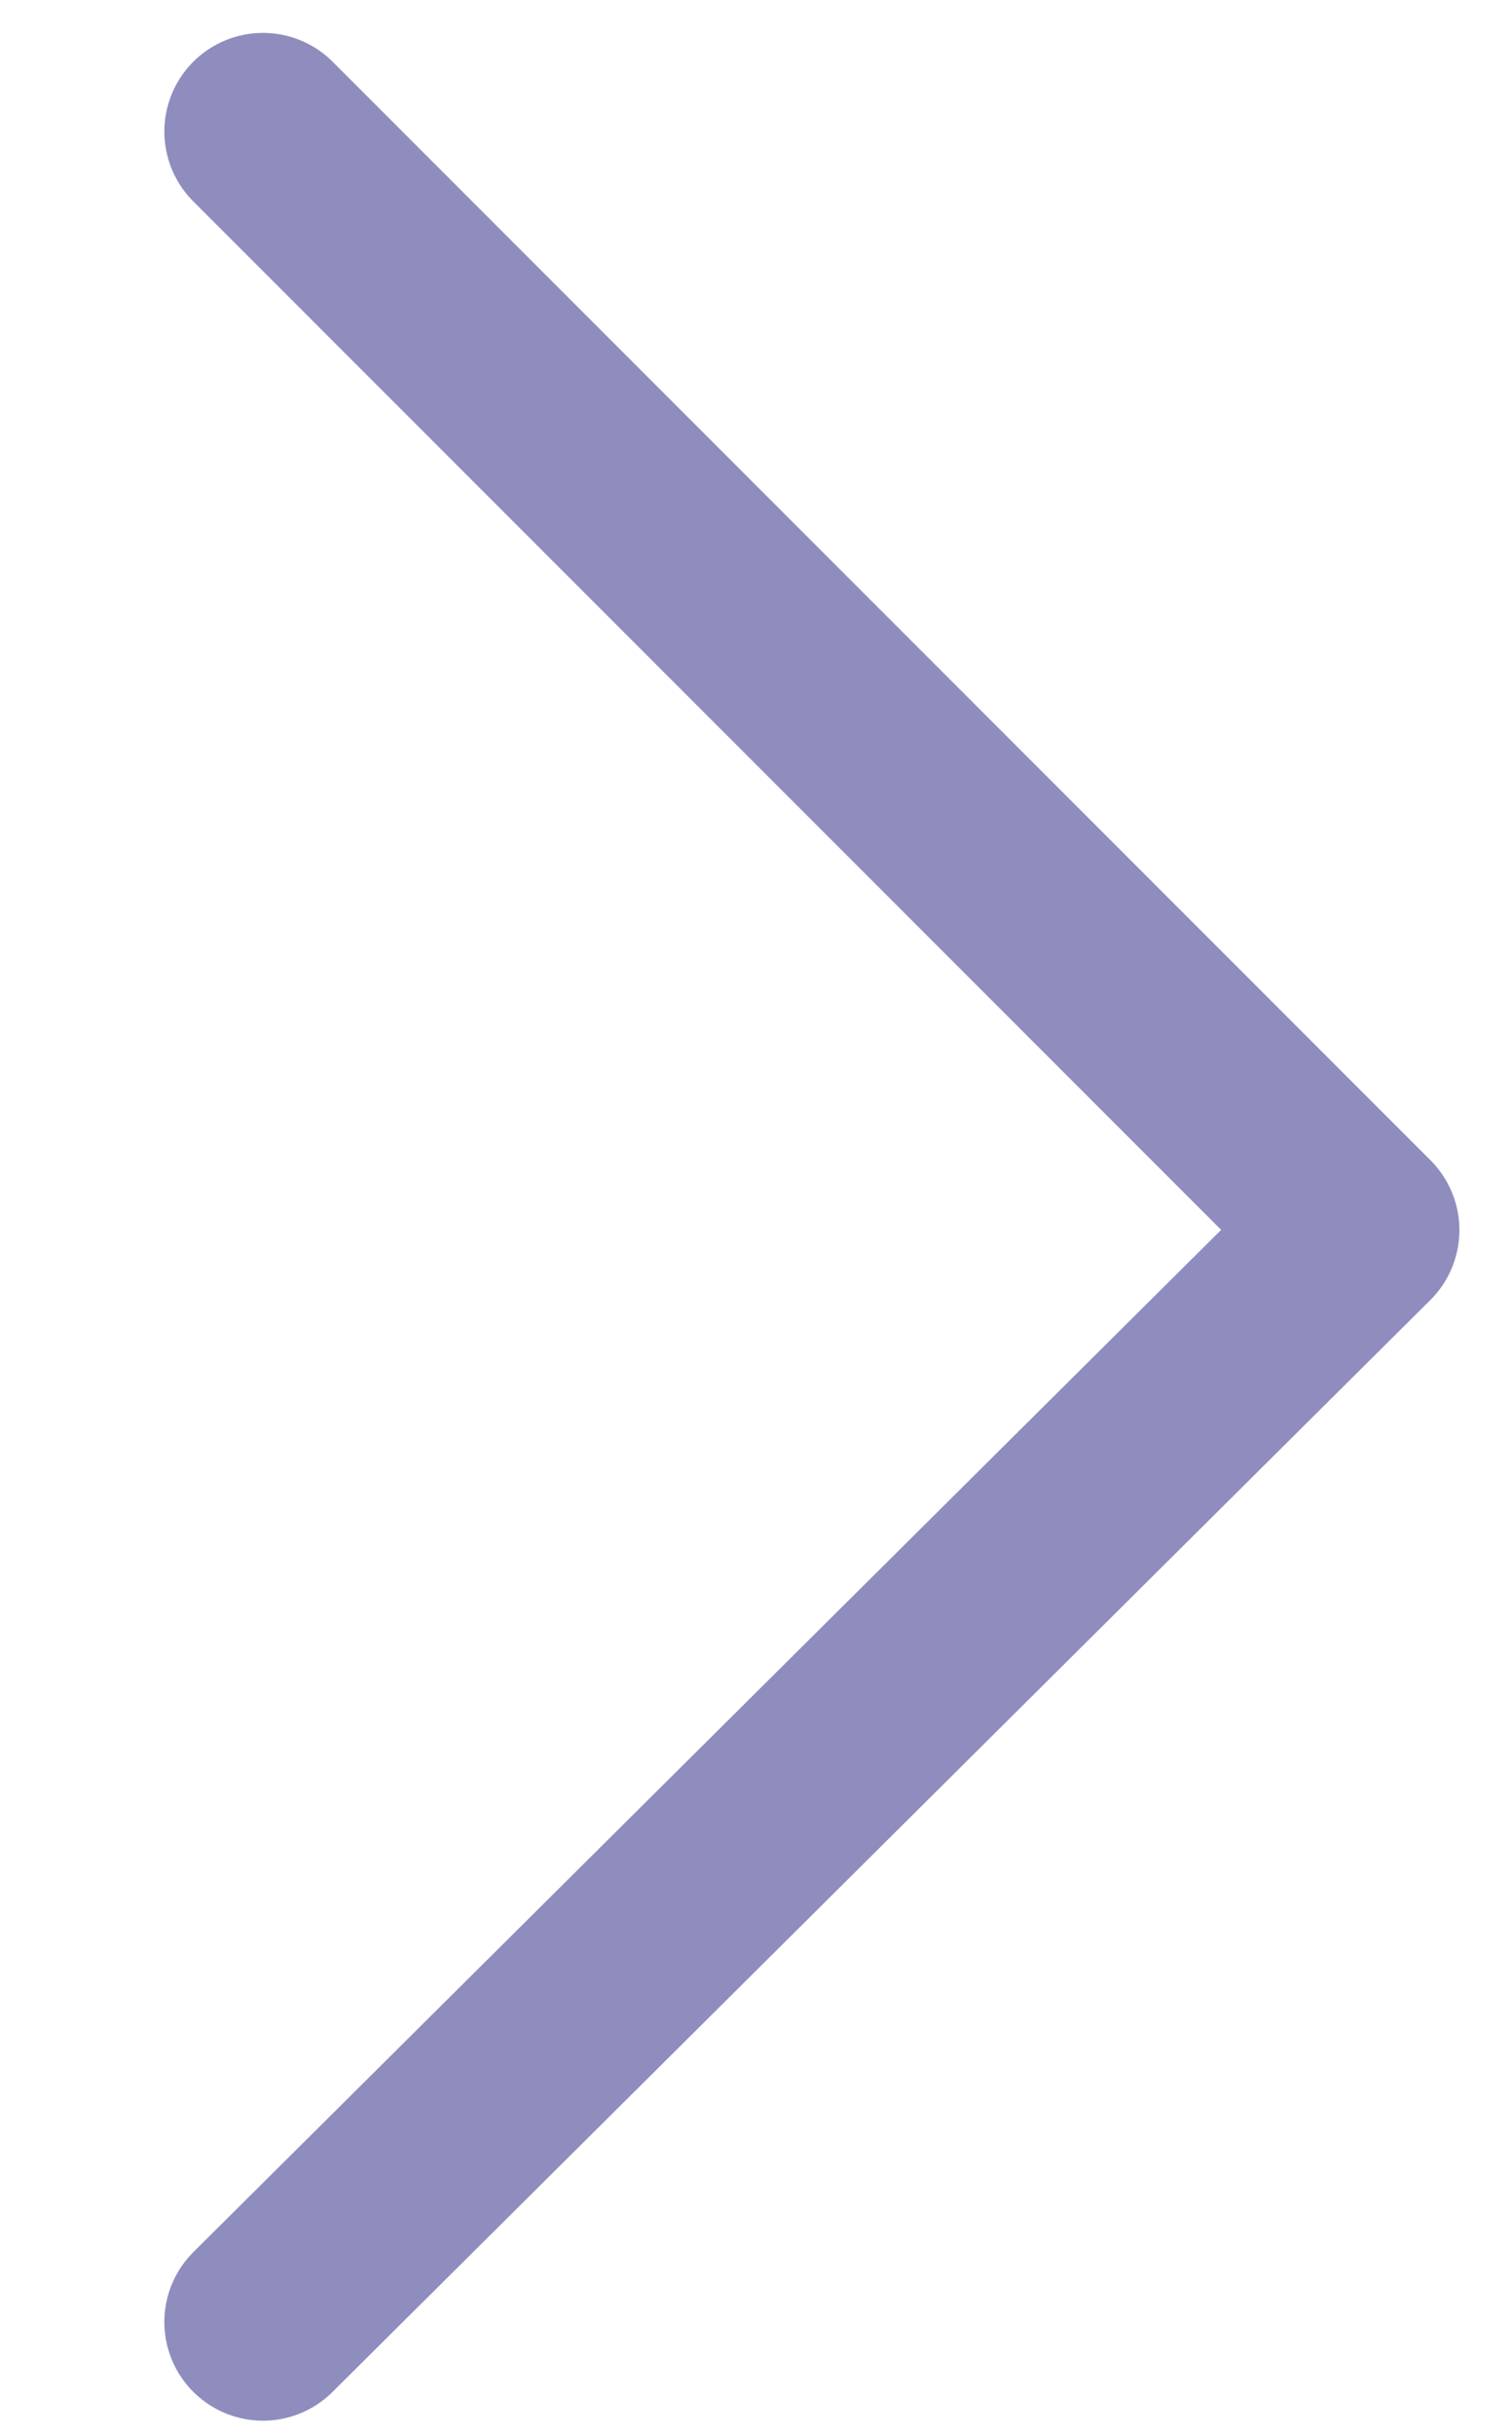
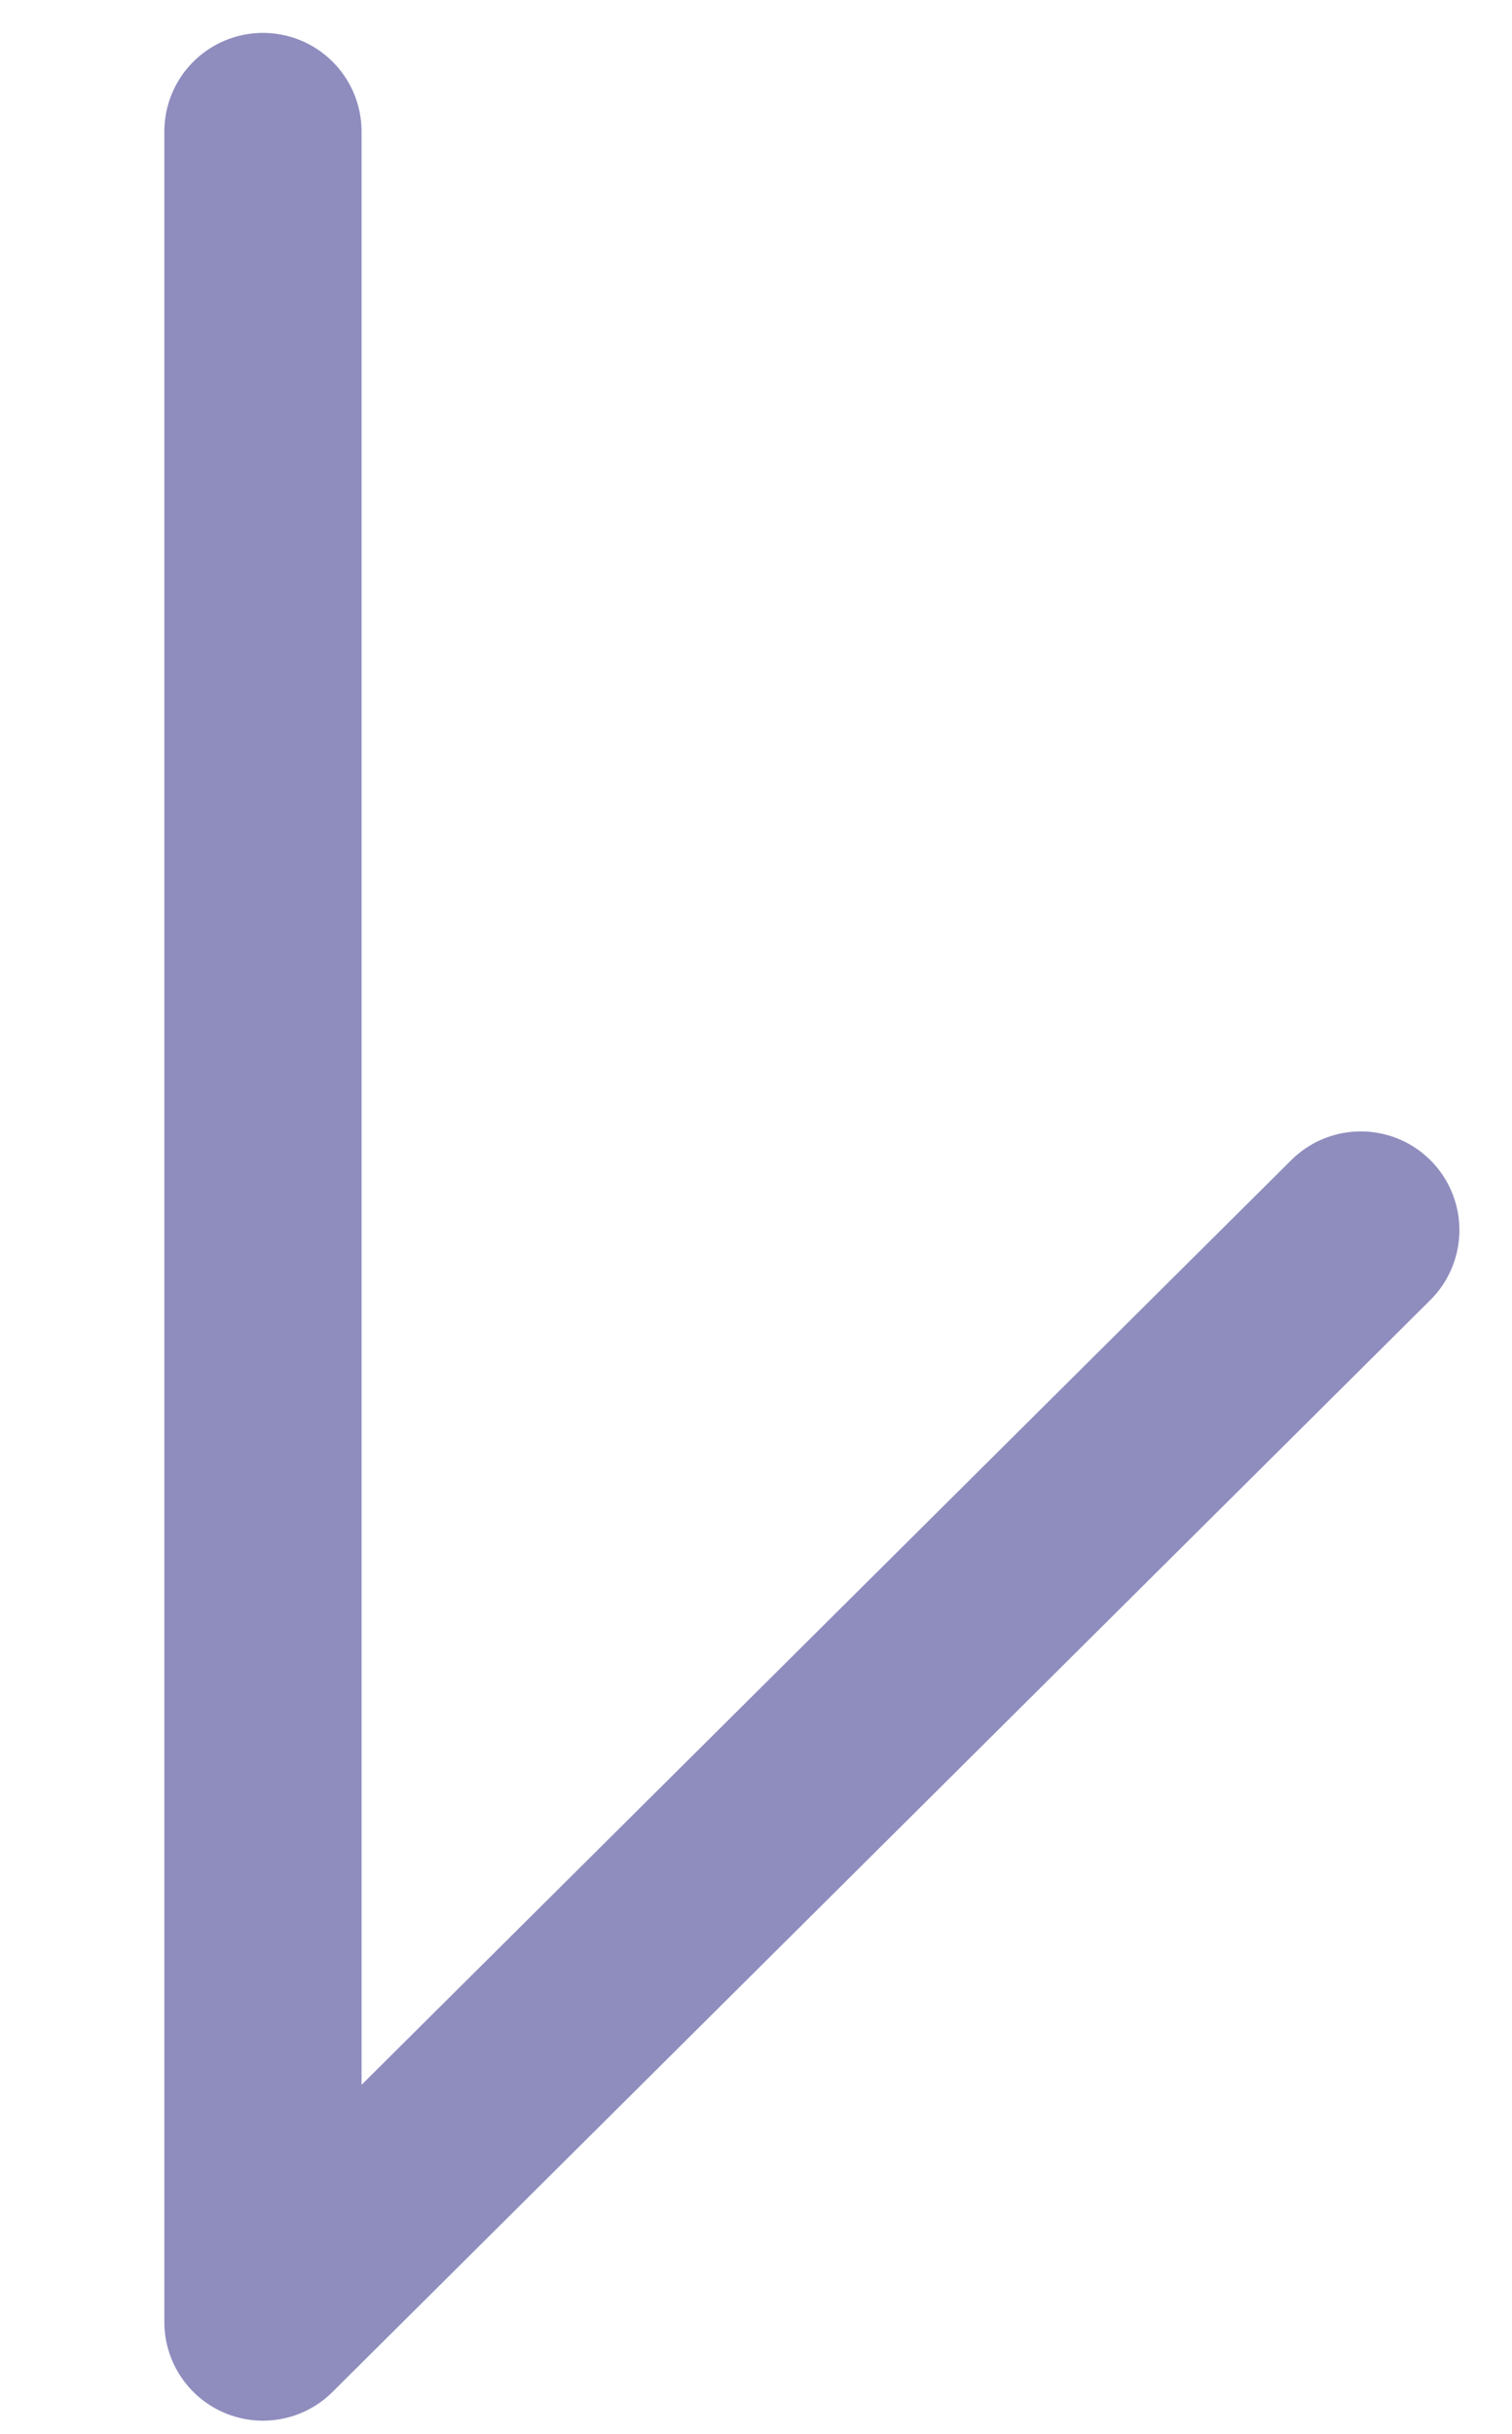
<svg xmlns="http://www.w3.org/2000/svg" id="Слой_1" x="0px" y="0px" viewBox="0 0 23 37" style="enable-background:new 0 0 23 37;" xml:space="preserve">
  <style type="text/css"> .st0{fill:none;stroke:#8F8DBE;stroke-width:3;stroke-linecap:round;stroke-linejoin:round;} </style>
-   <path class="st0" d="M20.7,18.7L4,35.3 M20.7,18.7L4,2" />
+   <path class="st0" d="M20.7,18.7L4,35.3 L4,2" />
</svg>